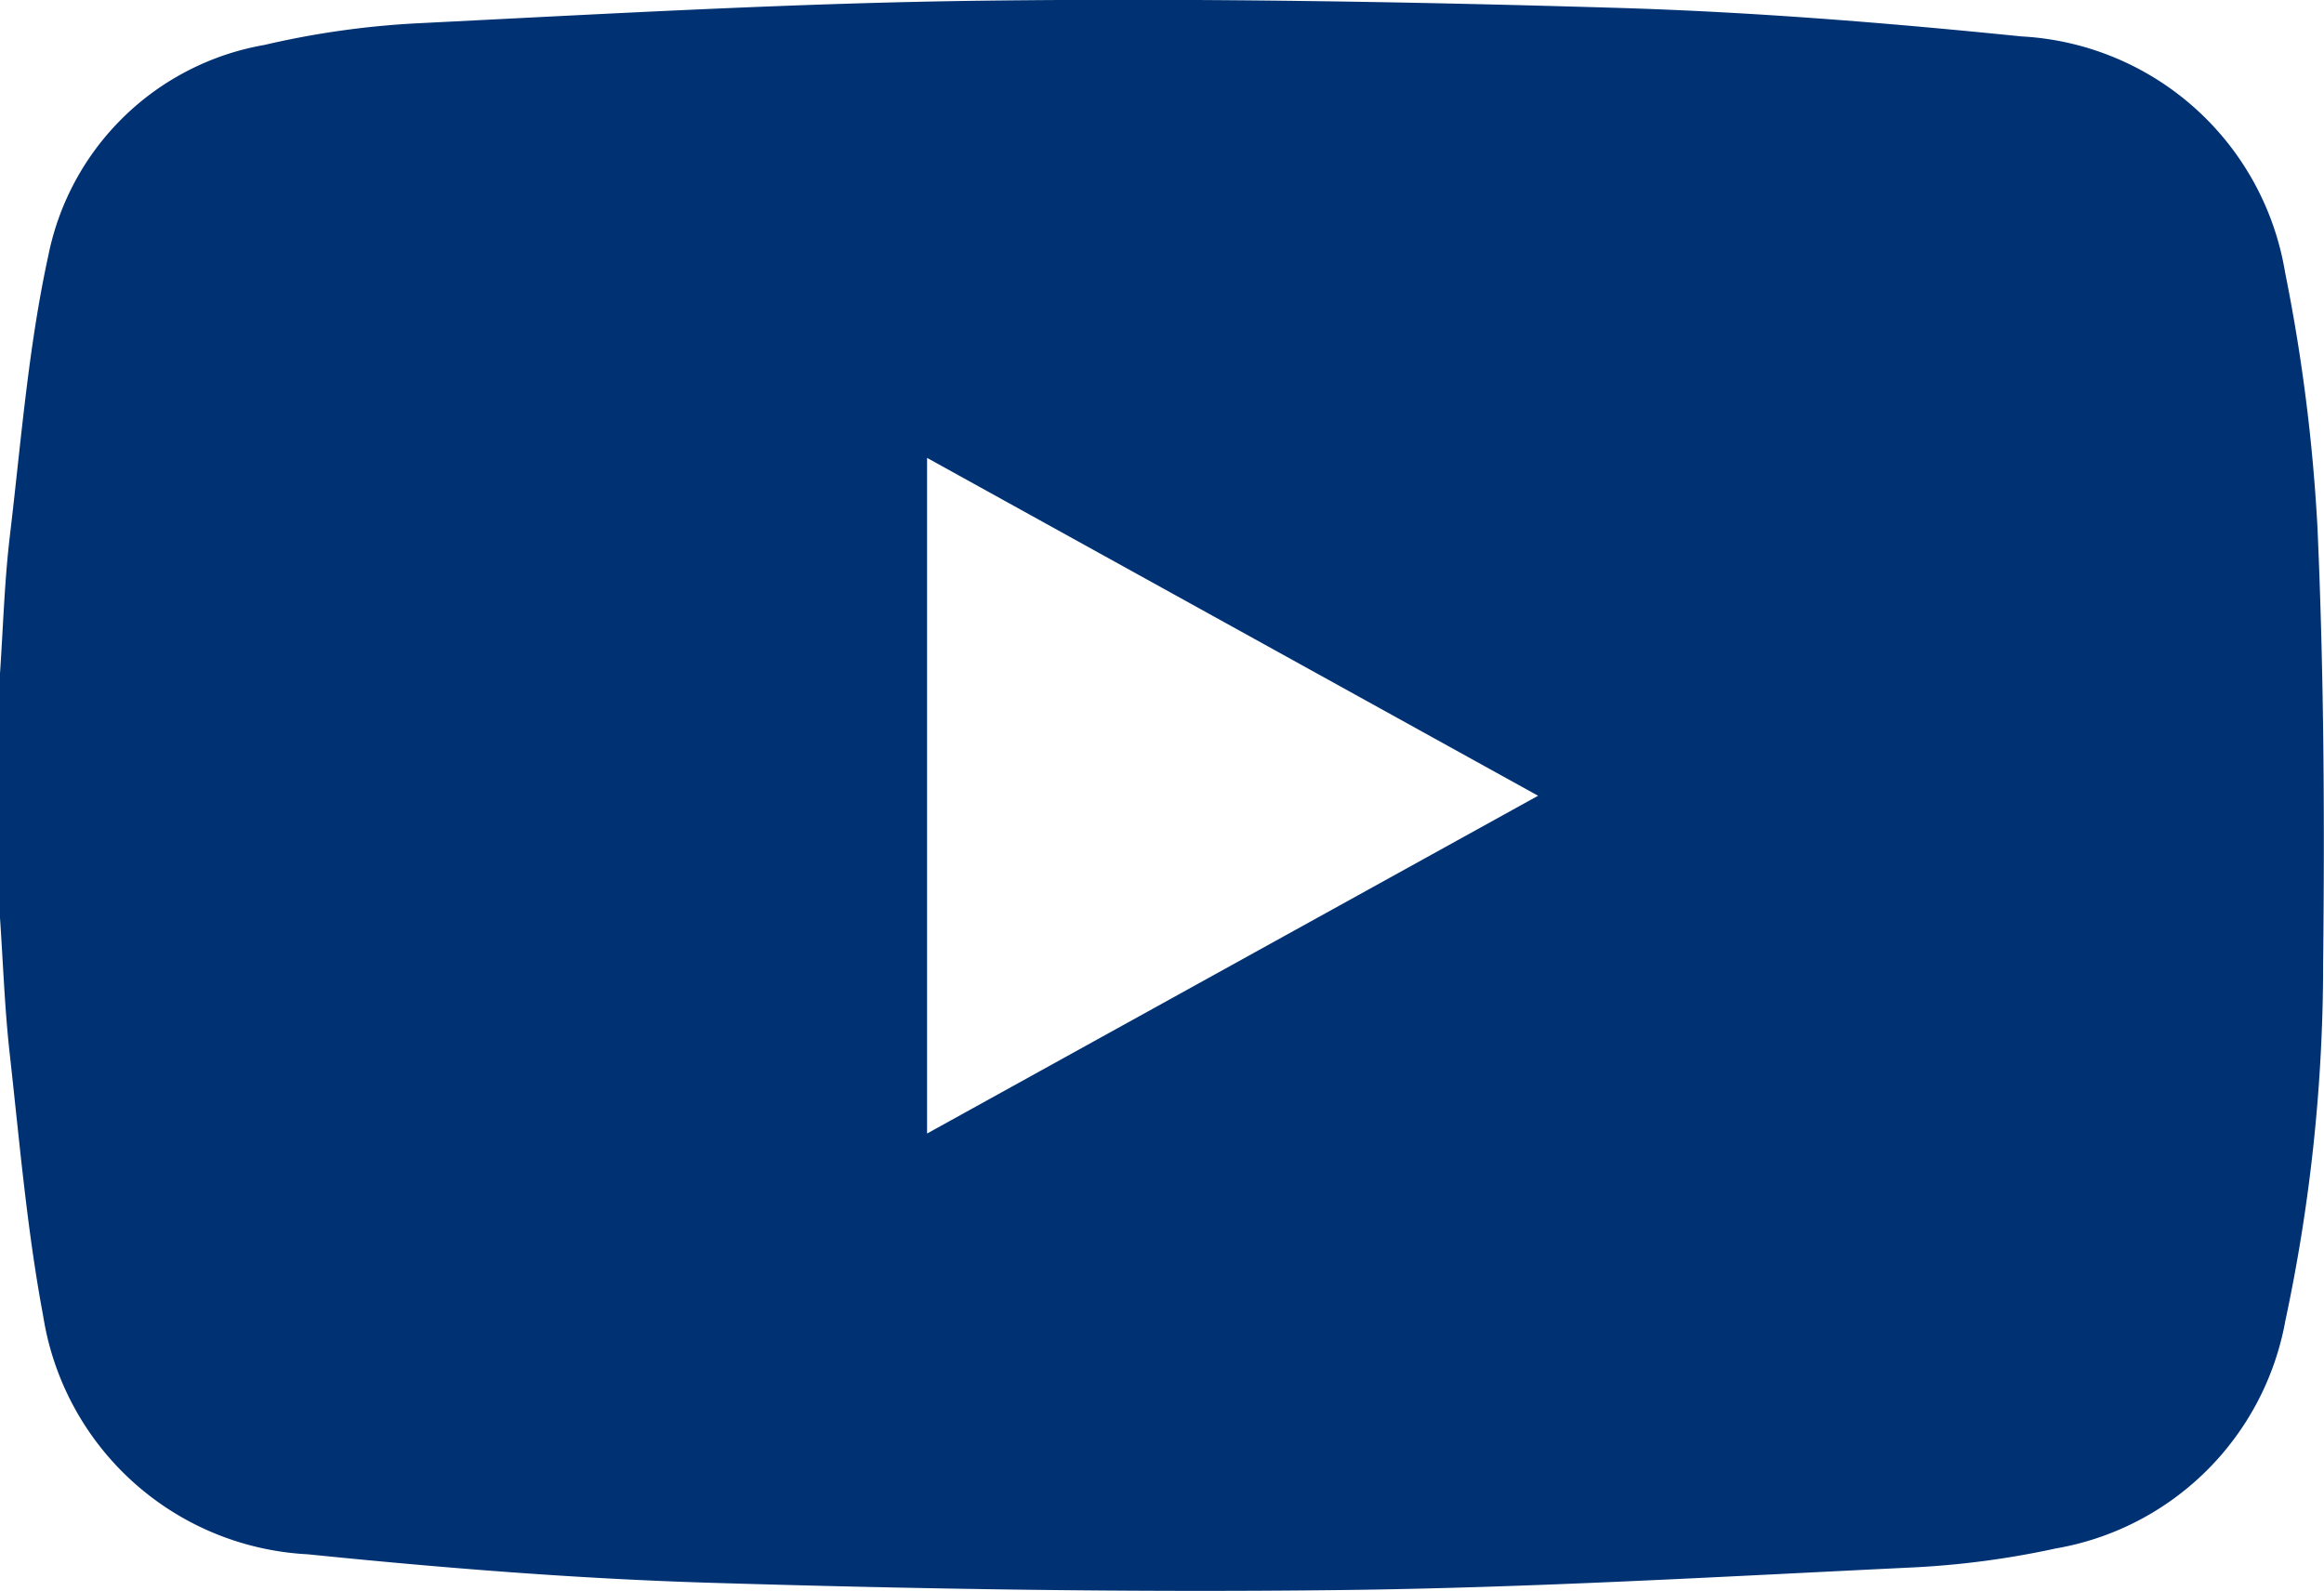
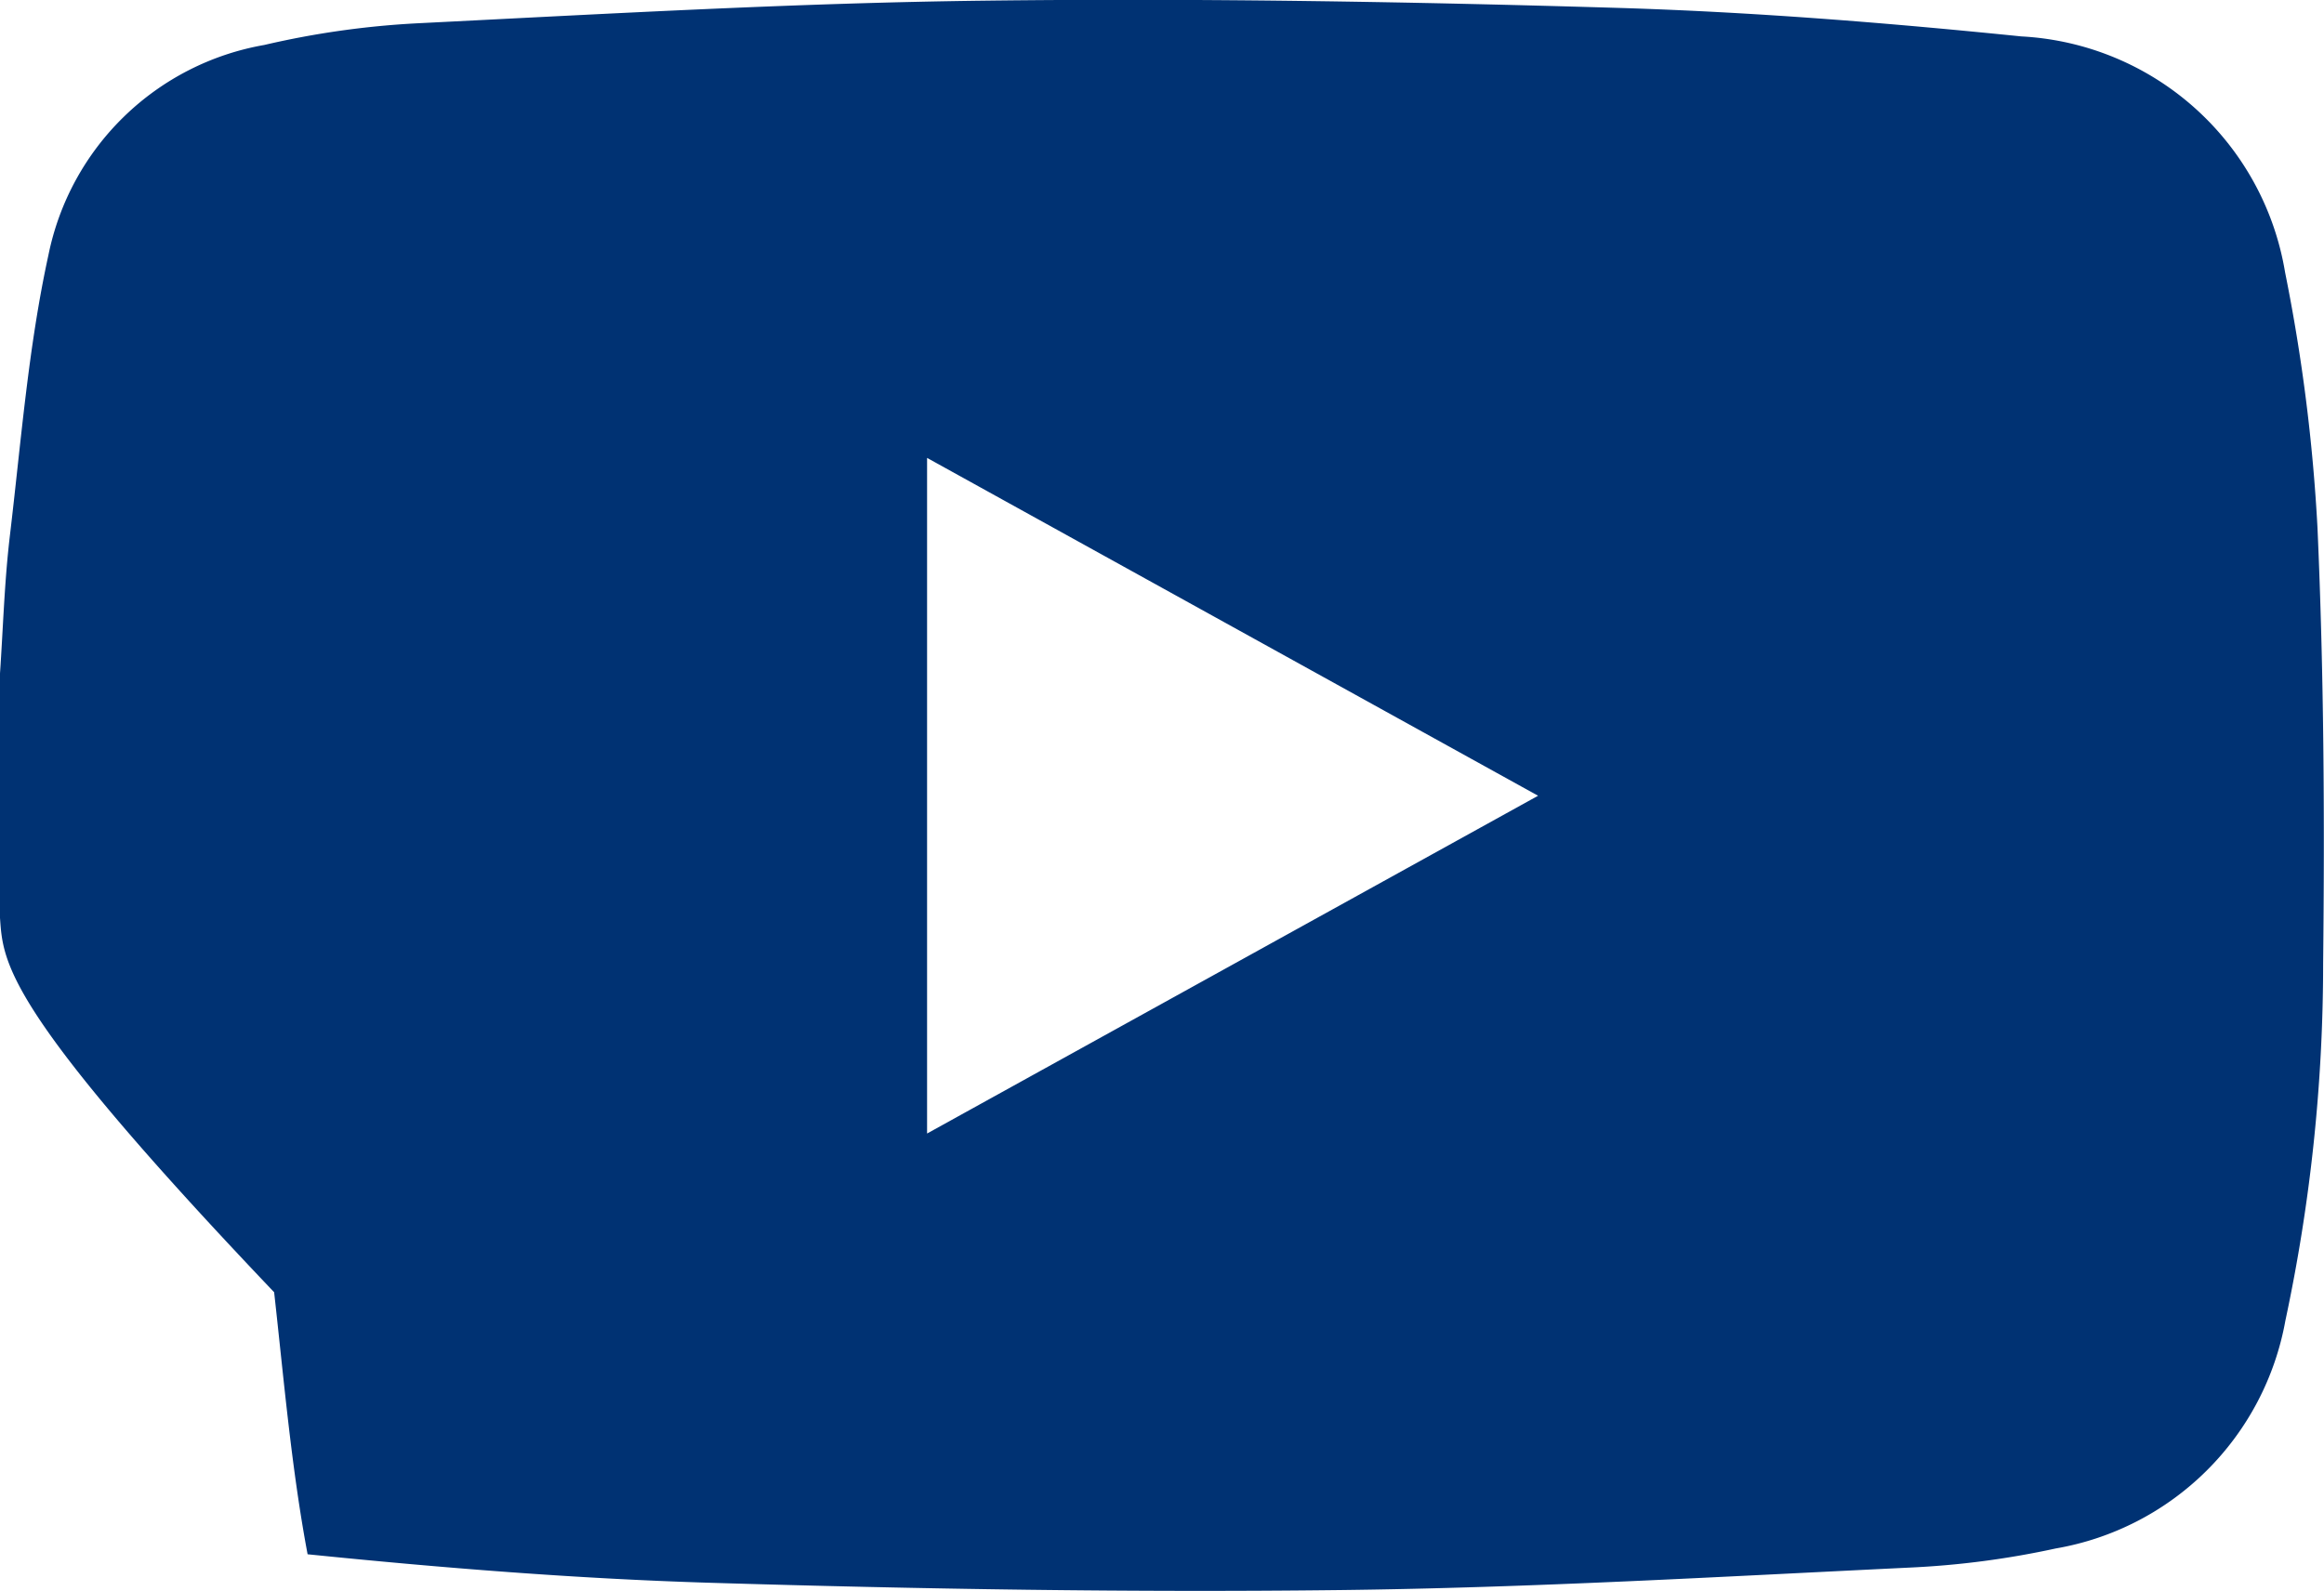
<svg xmlns="http://www.w3.org/2000/svg" width="32.087" height="21.976" viewBox="0 0 32.087 21.976">
-   <path id="パス_1429" data-name="パス 1429" d="M1842,344.221v-3.375c.043-.63.061-1.263.135-1.89.155-1.3.255-2.614.534-3.89a3.689,3.689,0,0,1,2.98-2.9,12.011,12.011,0,0,1,2.126-.3c2.608-.13,5.218-.281,7.828-.312,2.912-.035,5.827.013,8.738.1,1.859.056,3.719.206,5.569.394a3.9,3.9,0,0,1,3.64,3.26,24.42,24.42,0,0,1,.447,3.525c.089,2,.1,4.015.078,6.021a23.585,23.585,0,0,1-.521,4.929,3.893,3.893,0,0,1-3.172,3.148,12.014,12.014,0,0,1-2,.263c-2.619.126-5.239.28-7.86.311-2.9.035-5.805-.013-8.706-.1-1.859-.056-3.719-.206-5.569-.394a3.9,3.9,0,0,1-3.65-3.286c-.224-1.194-.327-2.41-.462-3.619C1842.065,345.483,1842.043,344.851,1842,344.221Zm12.8-6.352V347.2l8.436-4.665Z" transform="translate(-1842 -331.545)" fill="#003273" />
+   <path id="パス_1429" data-name="パス 1429" d="M1842,344.221v-3.375c.043-.63.061-1.263.135-1.89.155-1.3.255-2.614.534-3.89a3.689,3.689,0,0,1,2.98-2.9,12.011,12.011,0,0,1,2.126-.3c2.608-.13,5.218-.281,7.828-.312,2.912-.035,5.827.013,8.738.1,1.859.056,3.719.206,5.569.394a3.9,3.9,0,0,1,3.64,3.26,24.42,24.42,0,0,1,.447,3.525c.089,2,.1,4.015.078,6.021a23.585,23.585,0,0,1-.521,4.929,3.893,3.893,0,0,1-3.172,3.148,12.014,12.014,0,0,1-2,.263c-2.619.126-5.239.28-7.86.311-2.9.035-5.805-.013-8.706-.1-1.859-.056-3.719-.206-5.569-.394c-.224-1.194-.327-2.41-.462-3.619C1842.065,345.483,1842.043,344.851,1842,344.221Zm12.8-6.352V347.2l8.436-4.665Z" transform="translate(-1842 -331.545)" fill="#003273" />
</svg>